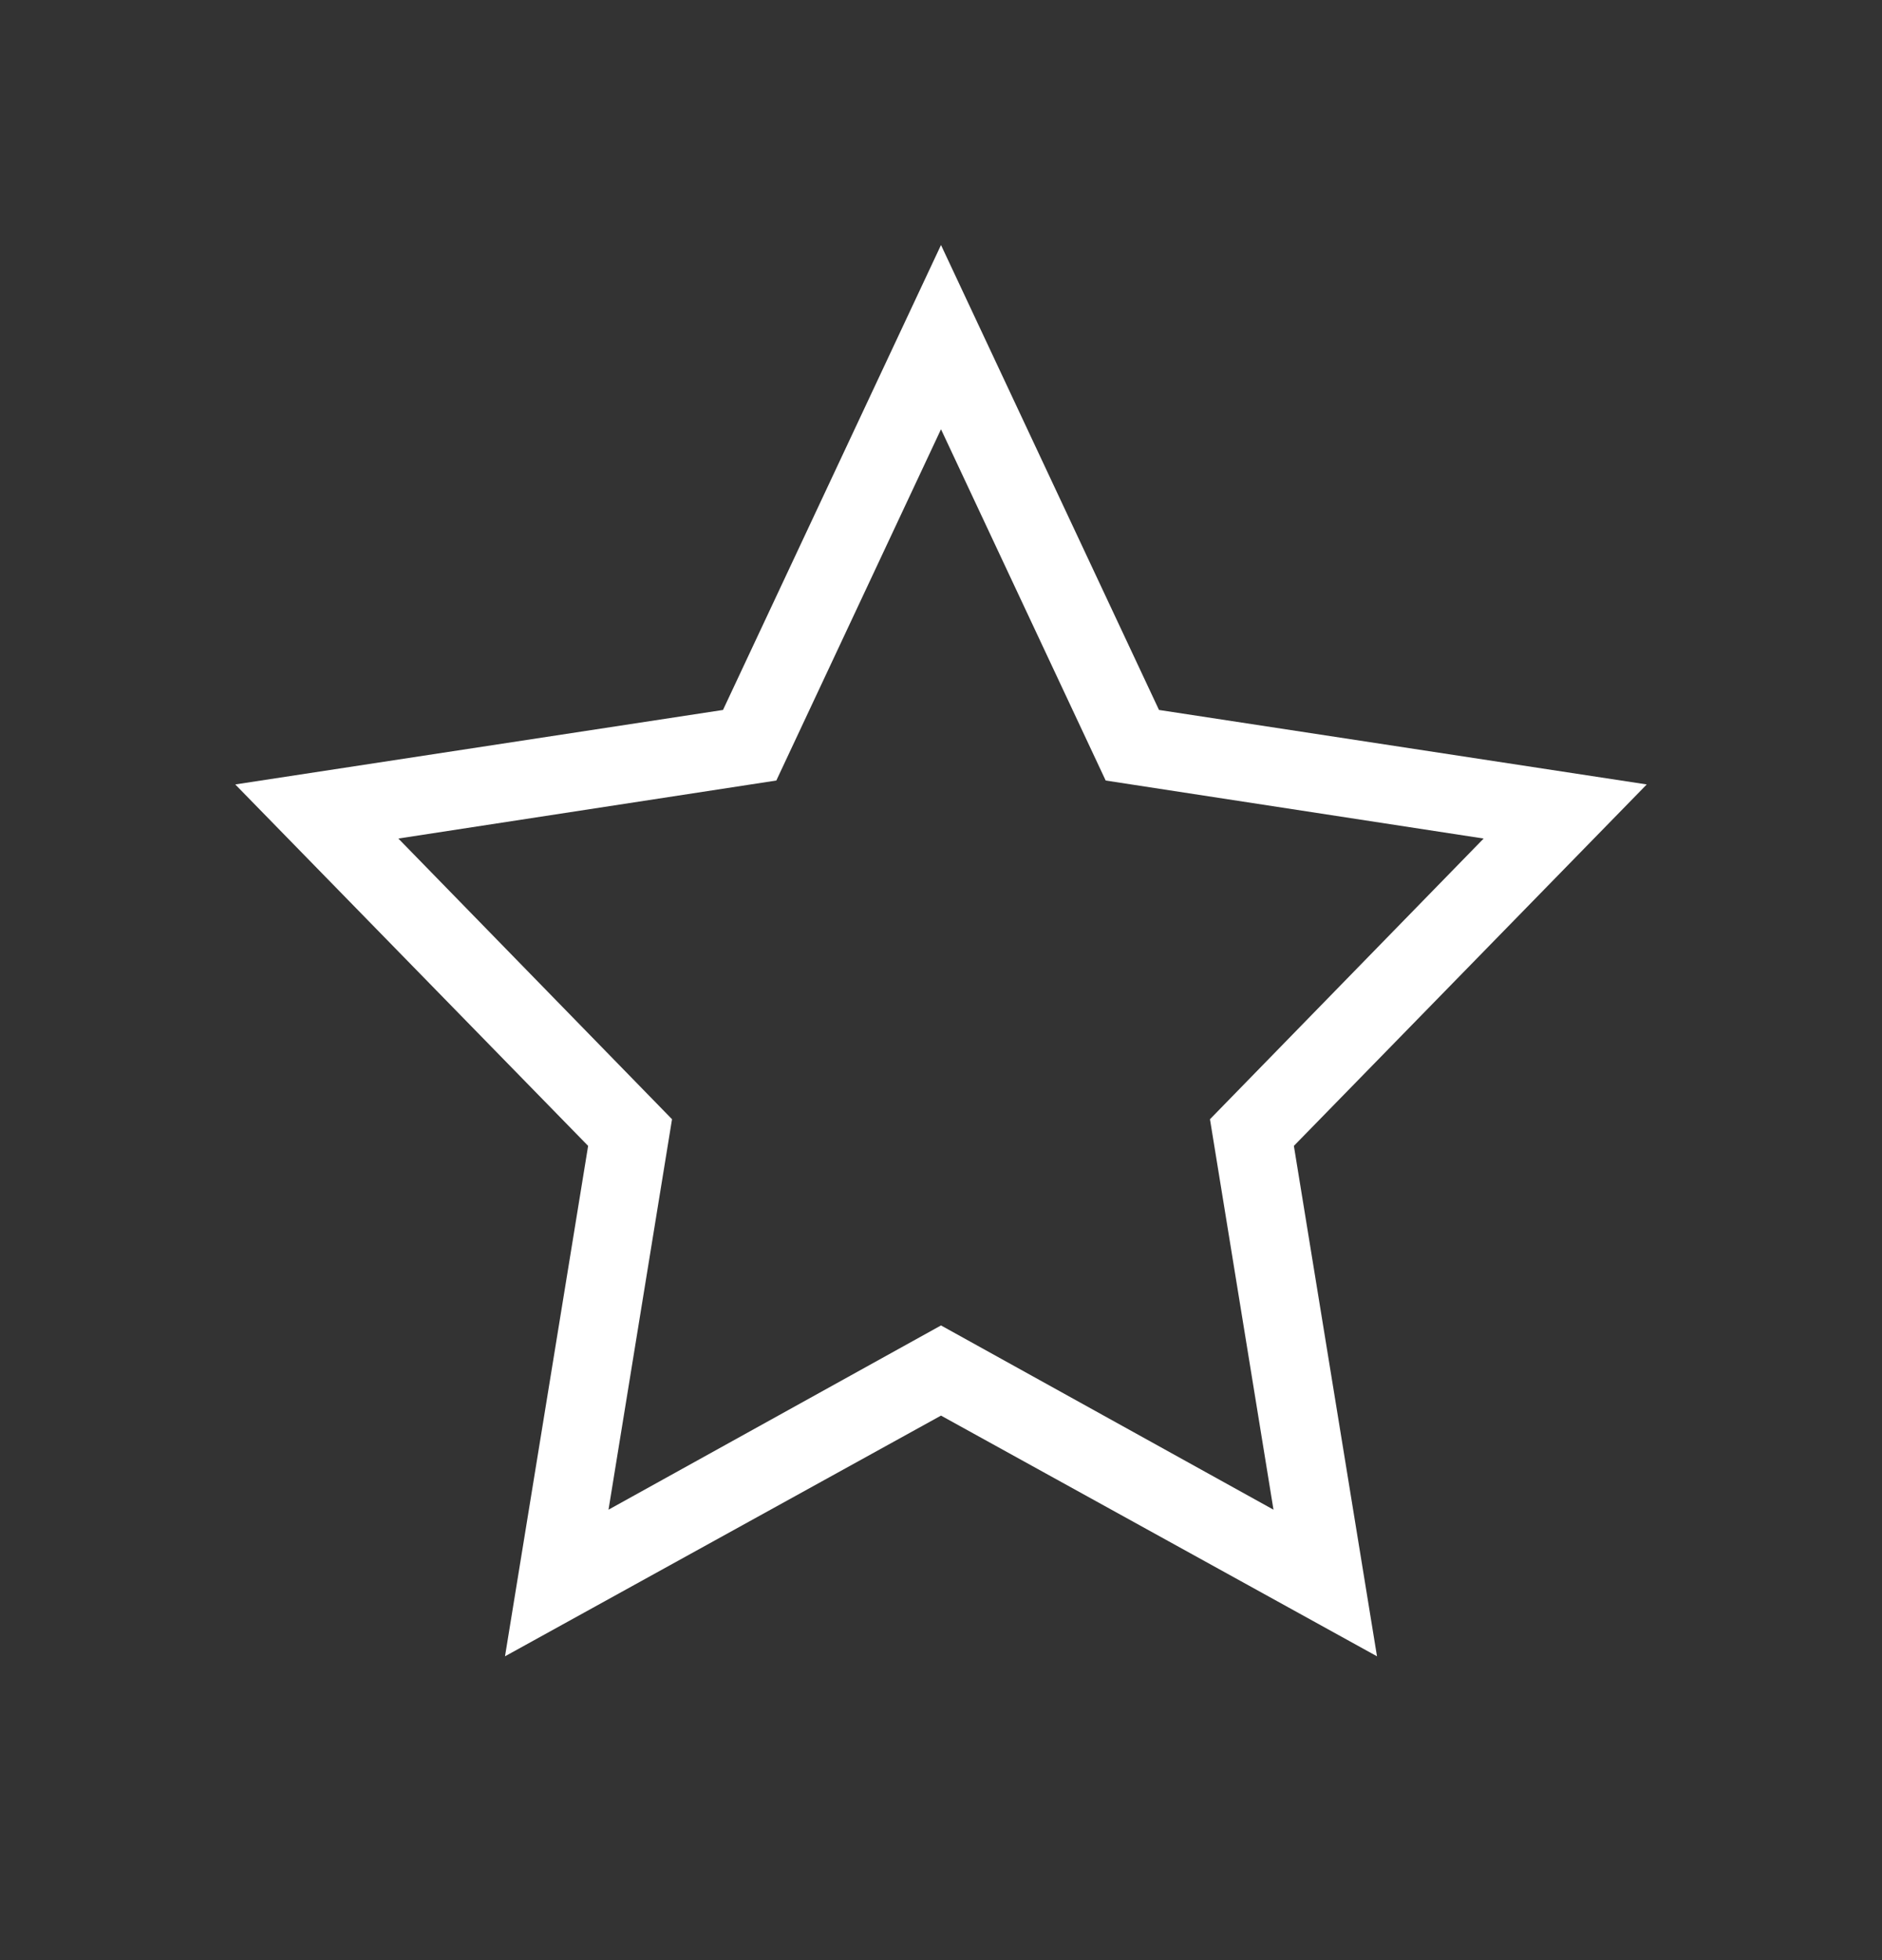
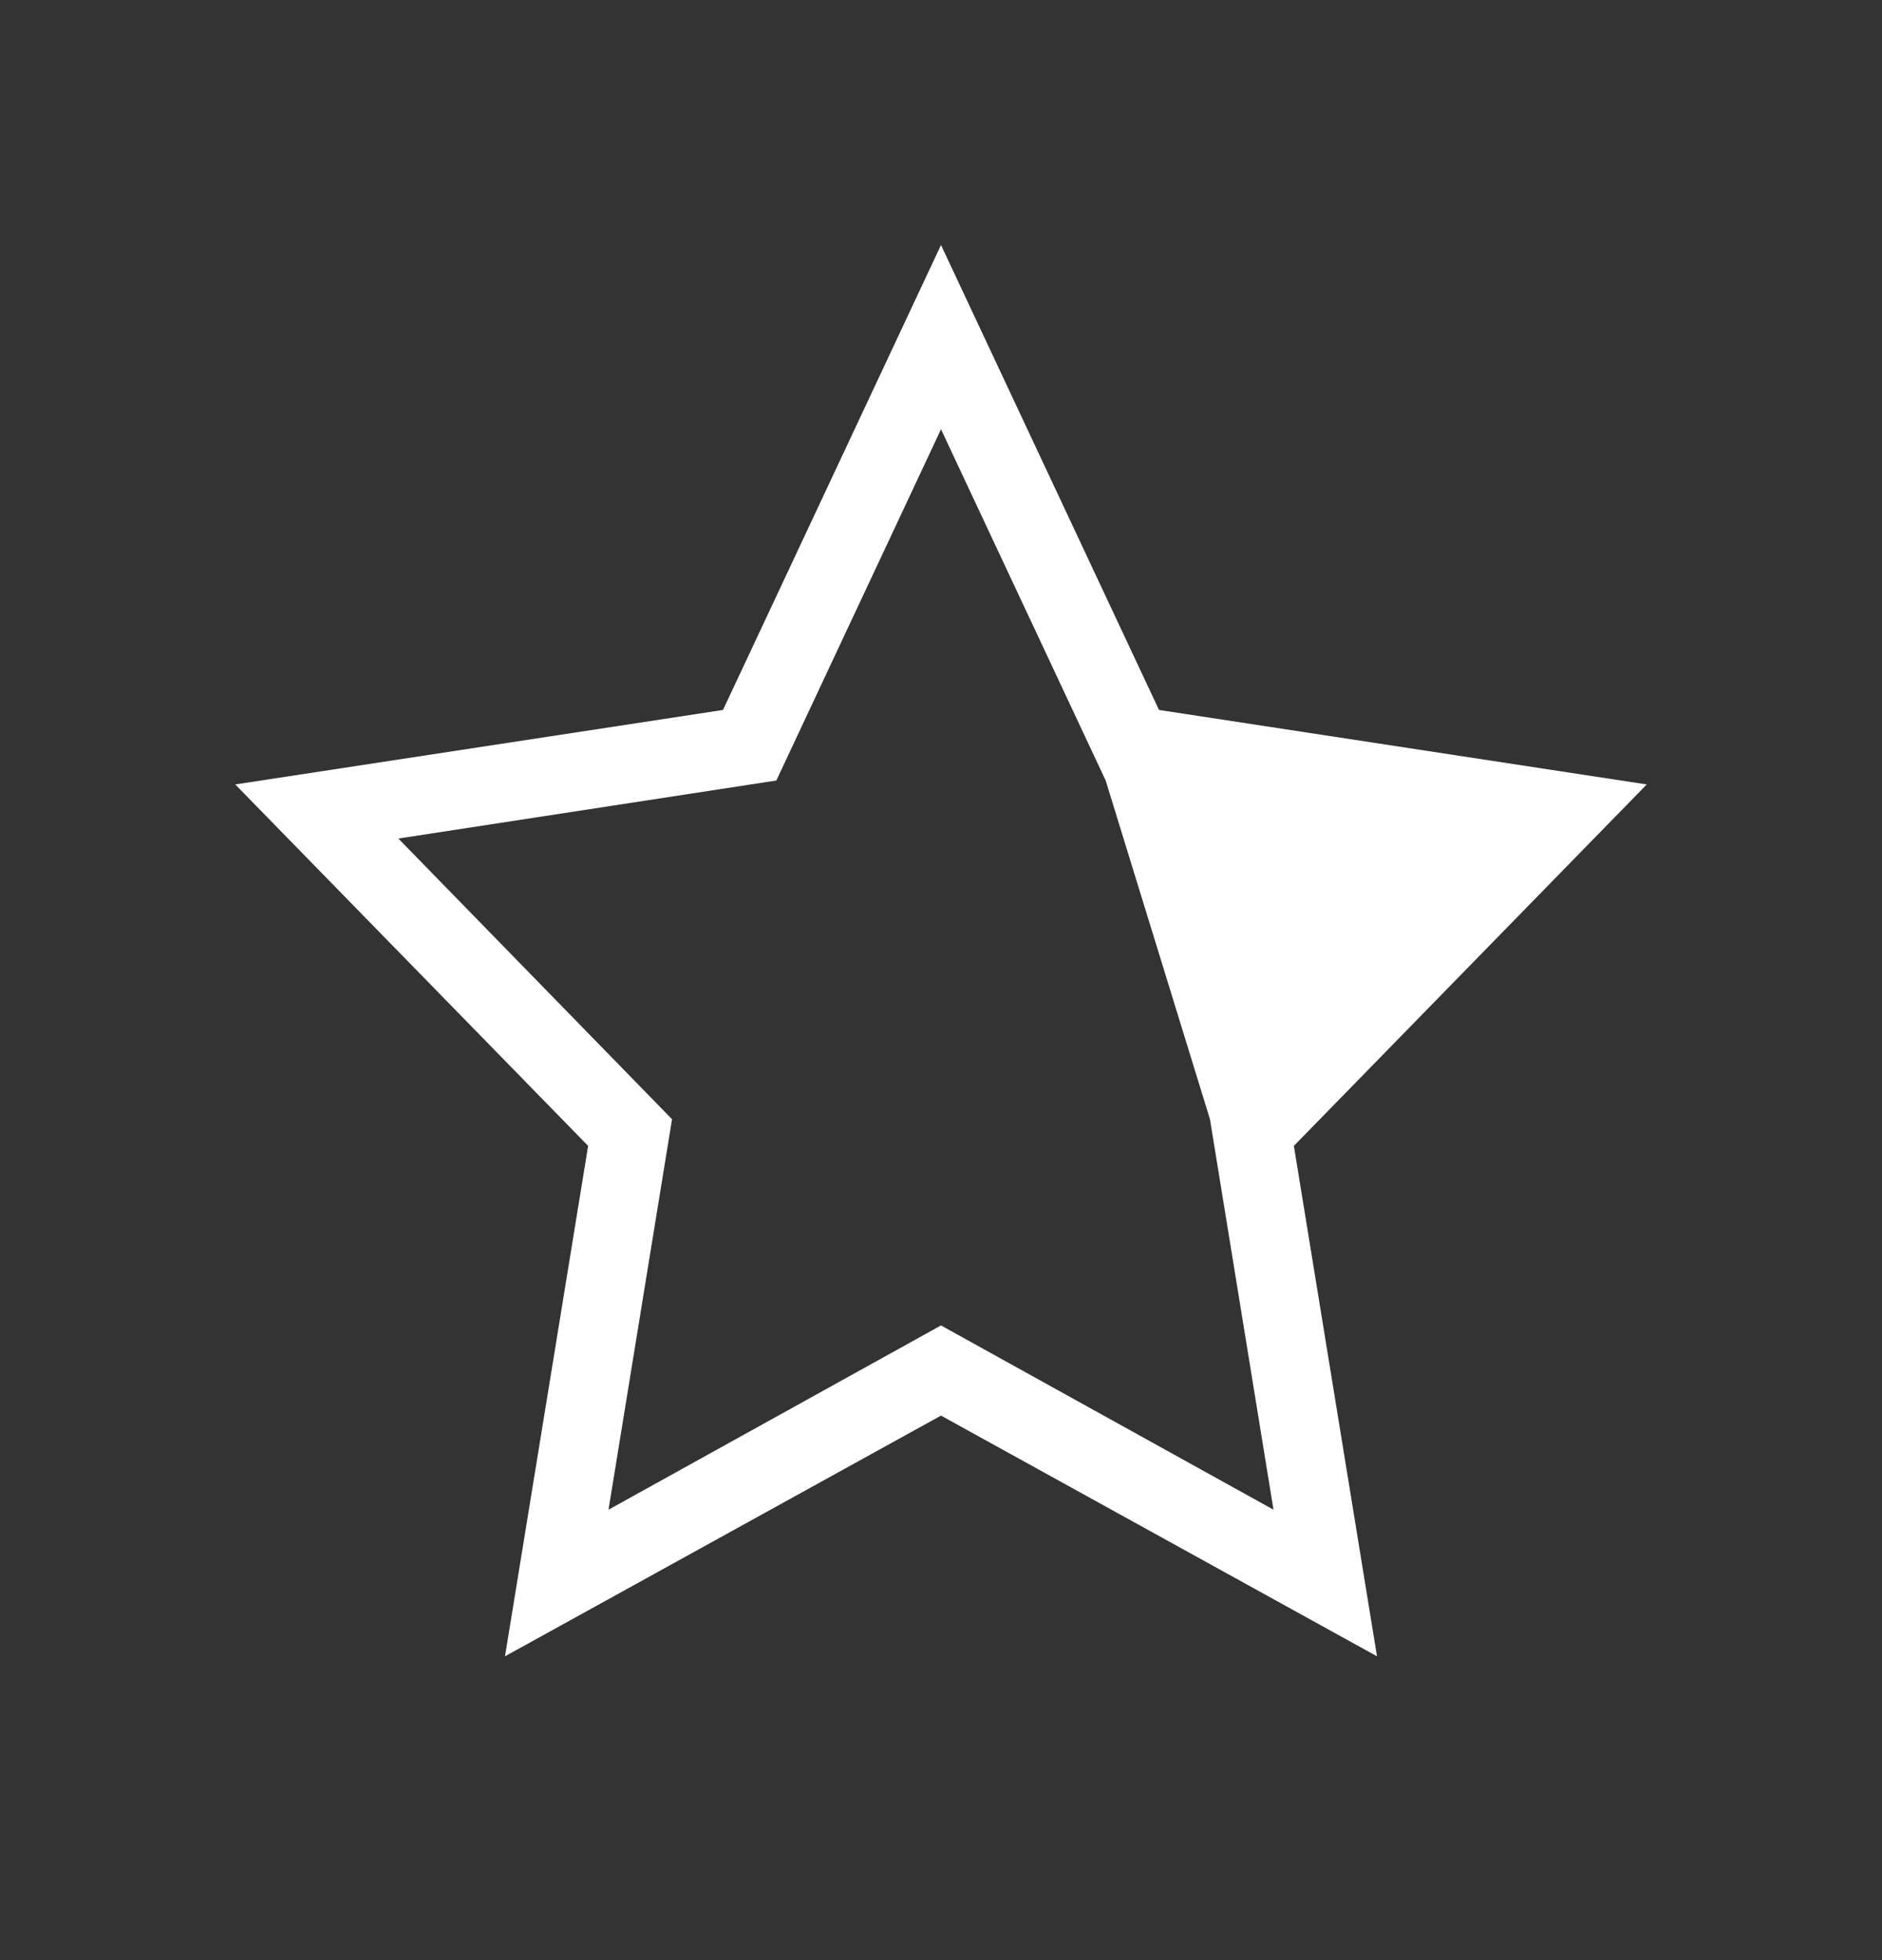
<svg xmlns="http://www.w3.org/2000/svg" width="24" height="25" viewBox="0 0 24 25" fill="none">
  <rect x="0" y="0" width="24" height="25" fill="#333333" stroke="none" />
-   <path d="M12 5.475L14.1 9.955L18.92 10.695L15.43 14.275L16.24 19.255L12 16.905L7.76 19.255L8.57 14.275L5.08 10.695L9.9 9.955L12 5.475ZM12 3.125L9.22 9.055L3 10.005L7.5 14.615L6.44 21.125L12 18.055L17.56 21.125L16.5 14.615L21 10.005L14.78 9.055L12 3.125Z" fill="white" />
+   <path d="M12 5.475L14.1 9.955L15.43 14.275L16.24 19.255L12 16.905L7.76 19.255L8.57 14.275L5.08 10.695L9.9 9.955L12 5.475ZM12 3.125L9.22 9.055L3 10.005L7.5 14.615L6.44 21.125L12 18.055L17.56 21.125L16.5 14.615L21 10.005L14.78 9.055L12 3.125Z" fill="white" />
</svg>